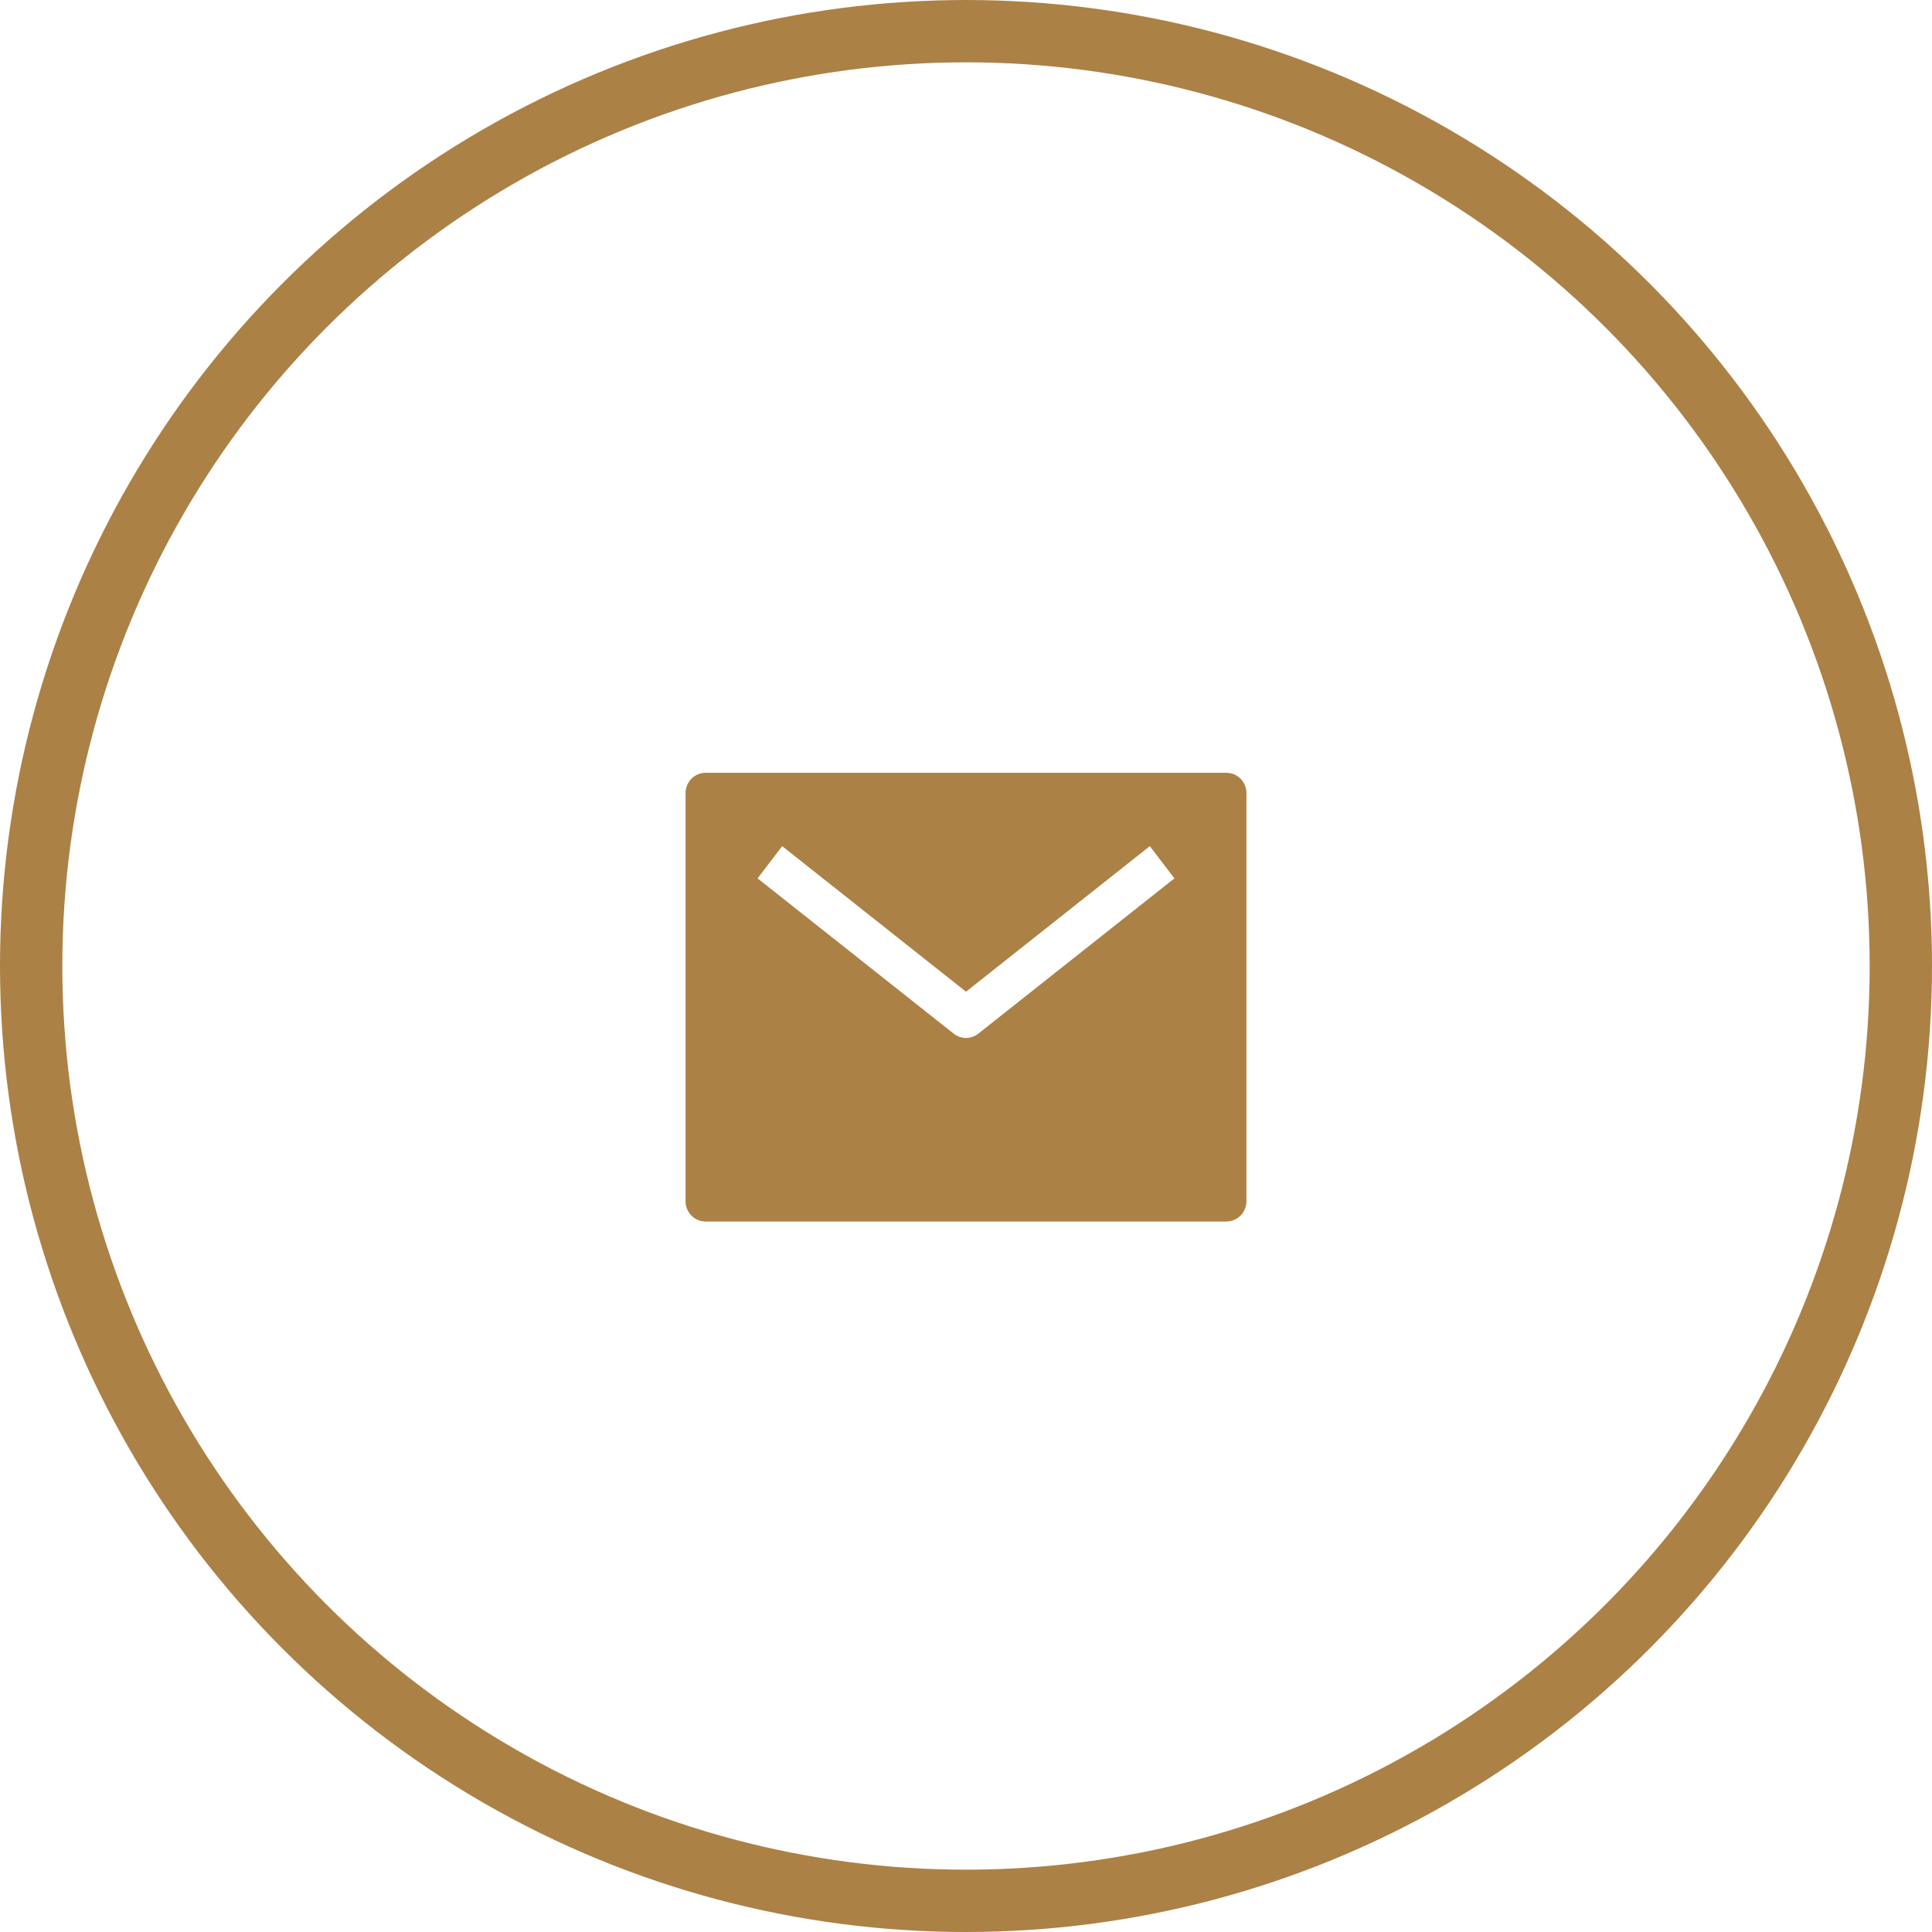
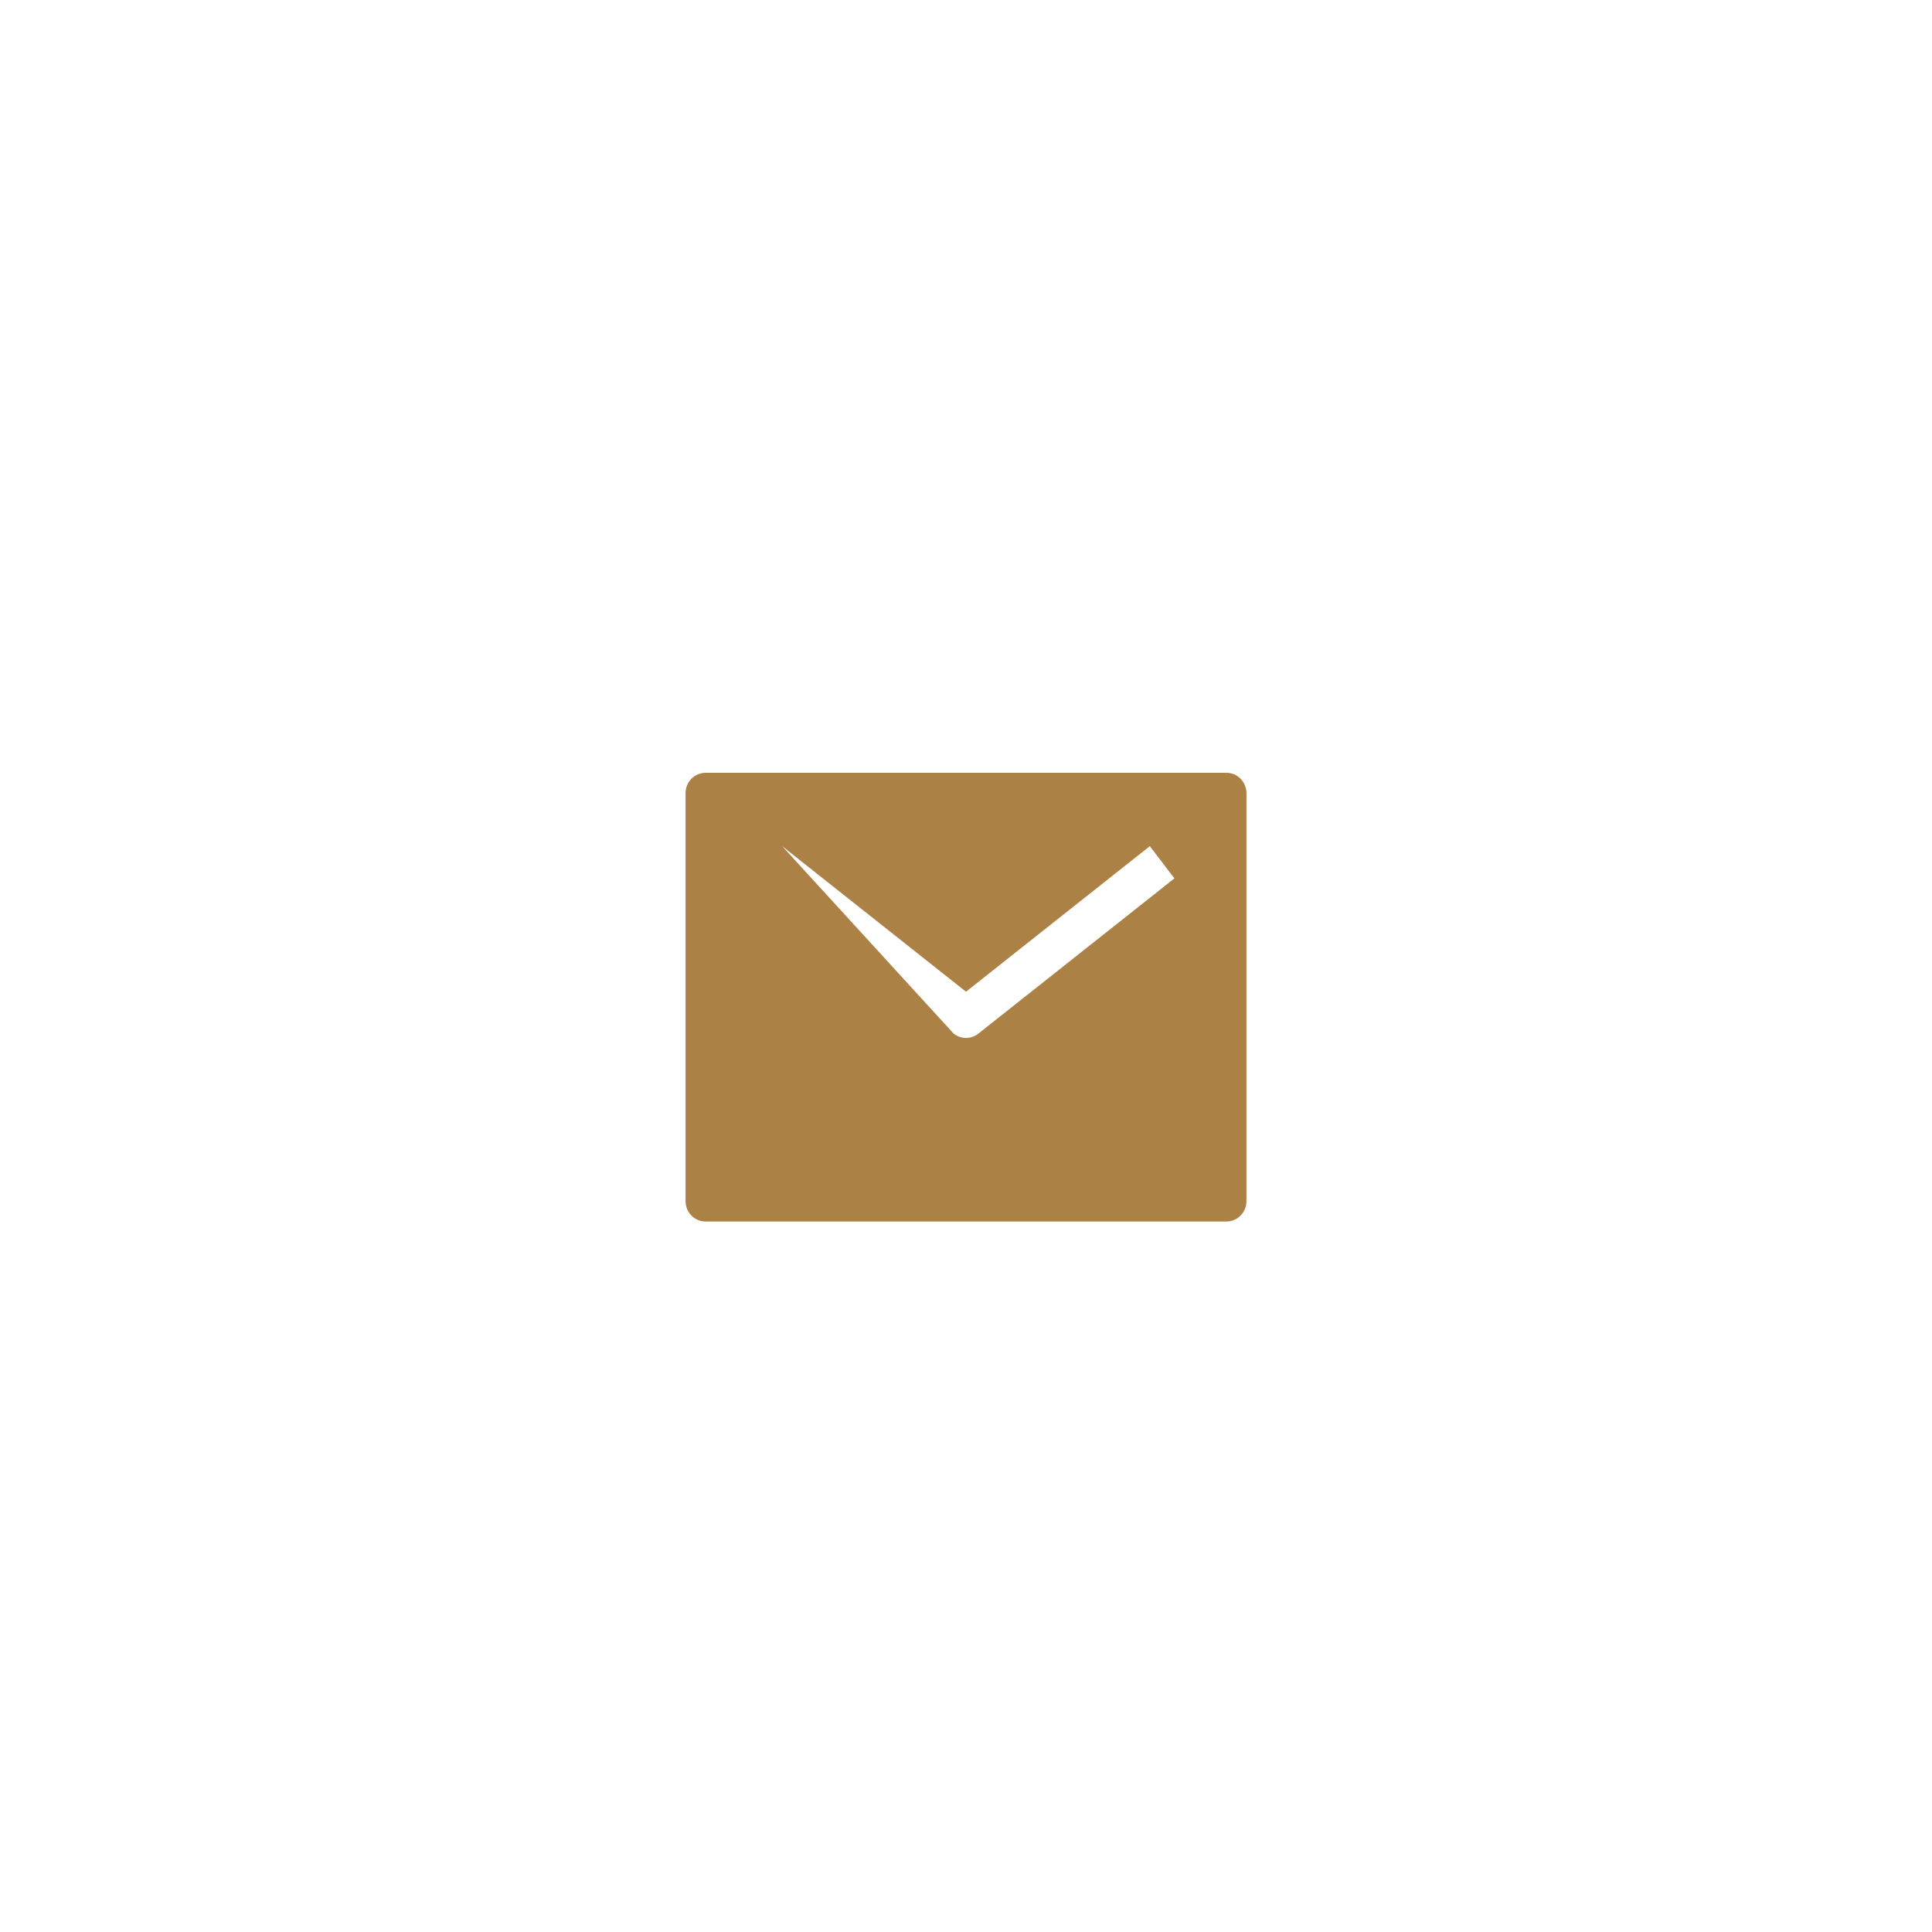
<svg xmlns="http://www.w3.org/2000/svg" width="62" height="62" viewBox="0 0 62 62" fill="none">
-   <circle cx="31" cy="31" r="30" stroke="#AC8146" stroke-width="2" />
-   <path d="M39.357 24.8H22.643C22.472 24.8 22.309 24.869 22.188 24.991C22.068 25.114 22 25.281 22 25.454V38.545C22 38.719 22.068 38.885 22.188 39.008C22.309 39.131 22.472 39.2 22.643 39.2H39.357C39.528 39.2 39.691 39.131 39.812 39.008C39.932 38.885 40 38.719 40 38.545V25.454C40 25.281 39.932 25.114 39.812 24.991C39.691 24.869 39.528 24.8 39.357 24.8ZM31.395 33.171C31.282 33.26 31.143 33.309 31 33.309C30.857 33.309 30.718 33.26 30.605 33.171L24.312 28.188L25.101 27.154L31 31.825L36.899 27.154L37.688 28.188L31.395 33.171Z" fill="#AC8146" />
+   <path d="M39.357 24.8H22.643C22.472 24.8 22.309 24.869 22.188 24.991C22.068 25.114 22 25.281 22 25.454V38.545C22 38.719 22.068 38.885 22.188 39.008C22.309 39.131 22.472 39.2 22.643 39.2H39.357C39.528 39.2 39.691 39.131 39.812 39.008C39.932 38.885 40 38.719 40 38.545V25.454C40 25.281 39.932 25.114 39.812 24.991C39.691 24.869 39.528 24.8 39.357 24.8ZM31.395 33.171C31.282 33.26 31.143 33.309 31 33.309C30.857 33.309 30.718 33.26 30.605 33.171L25.101 27.154L31 31.825L36.899 27.154L37.688 28.188L31.395 33.171Z" fill="#AC8146" />
</svg>